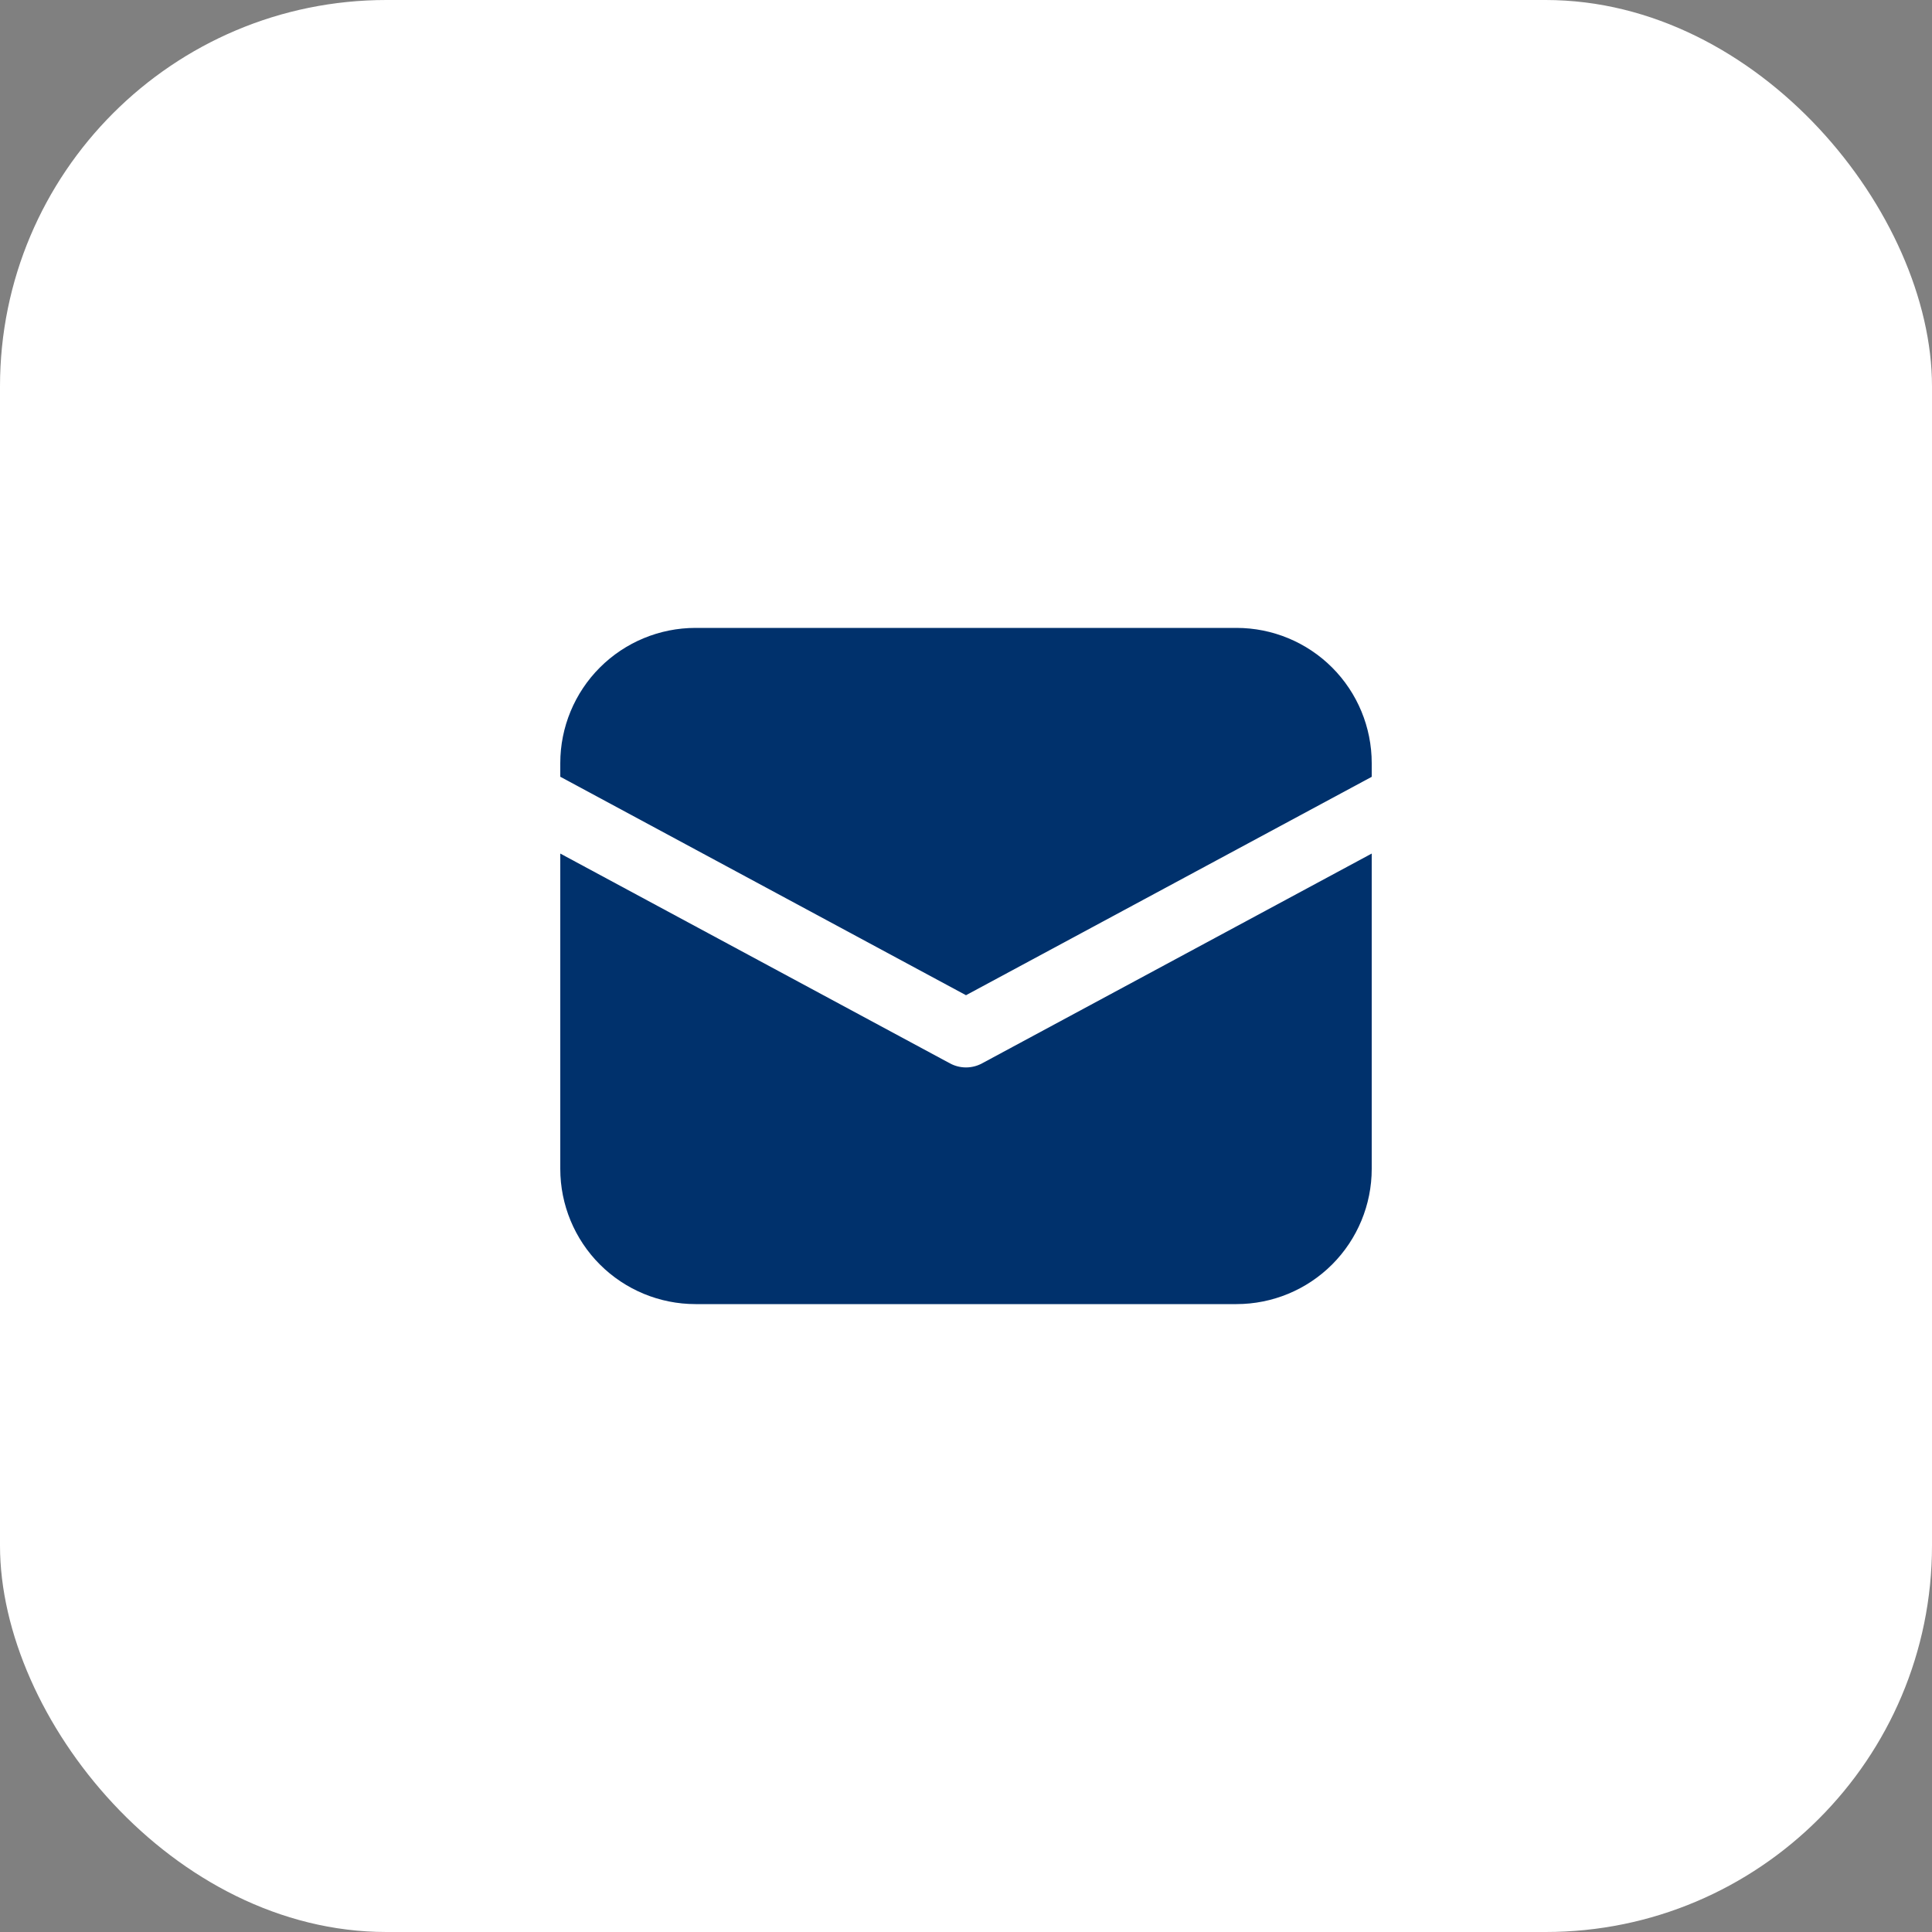
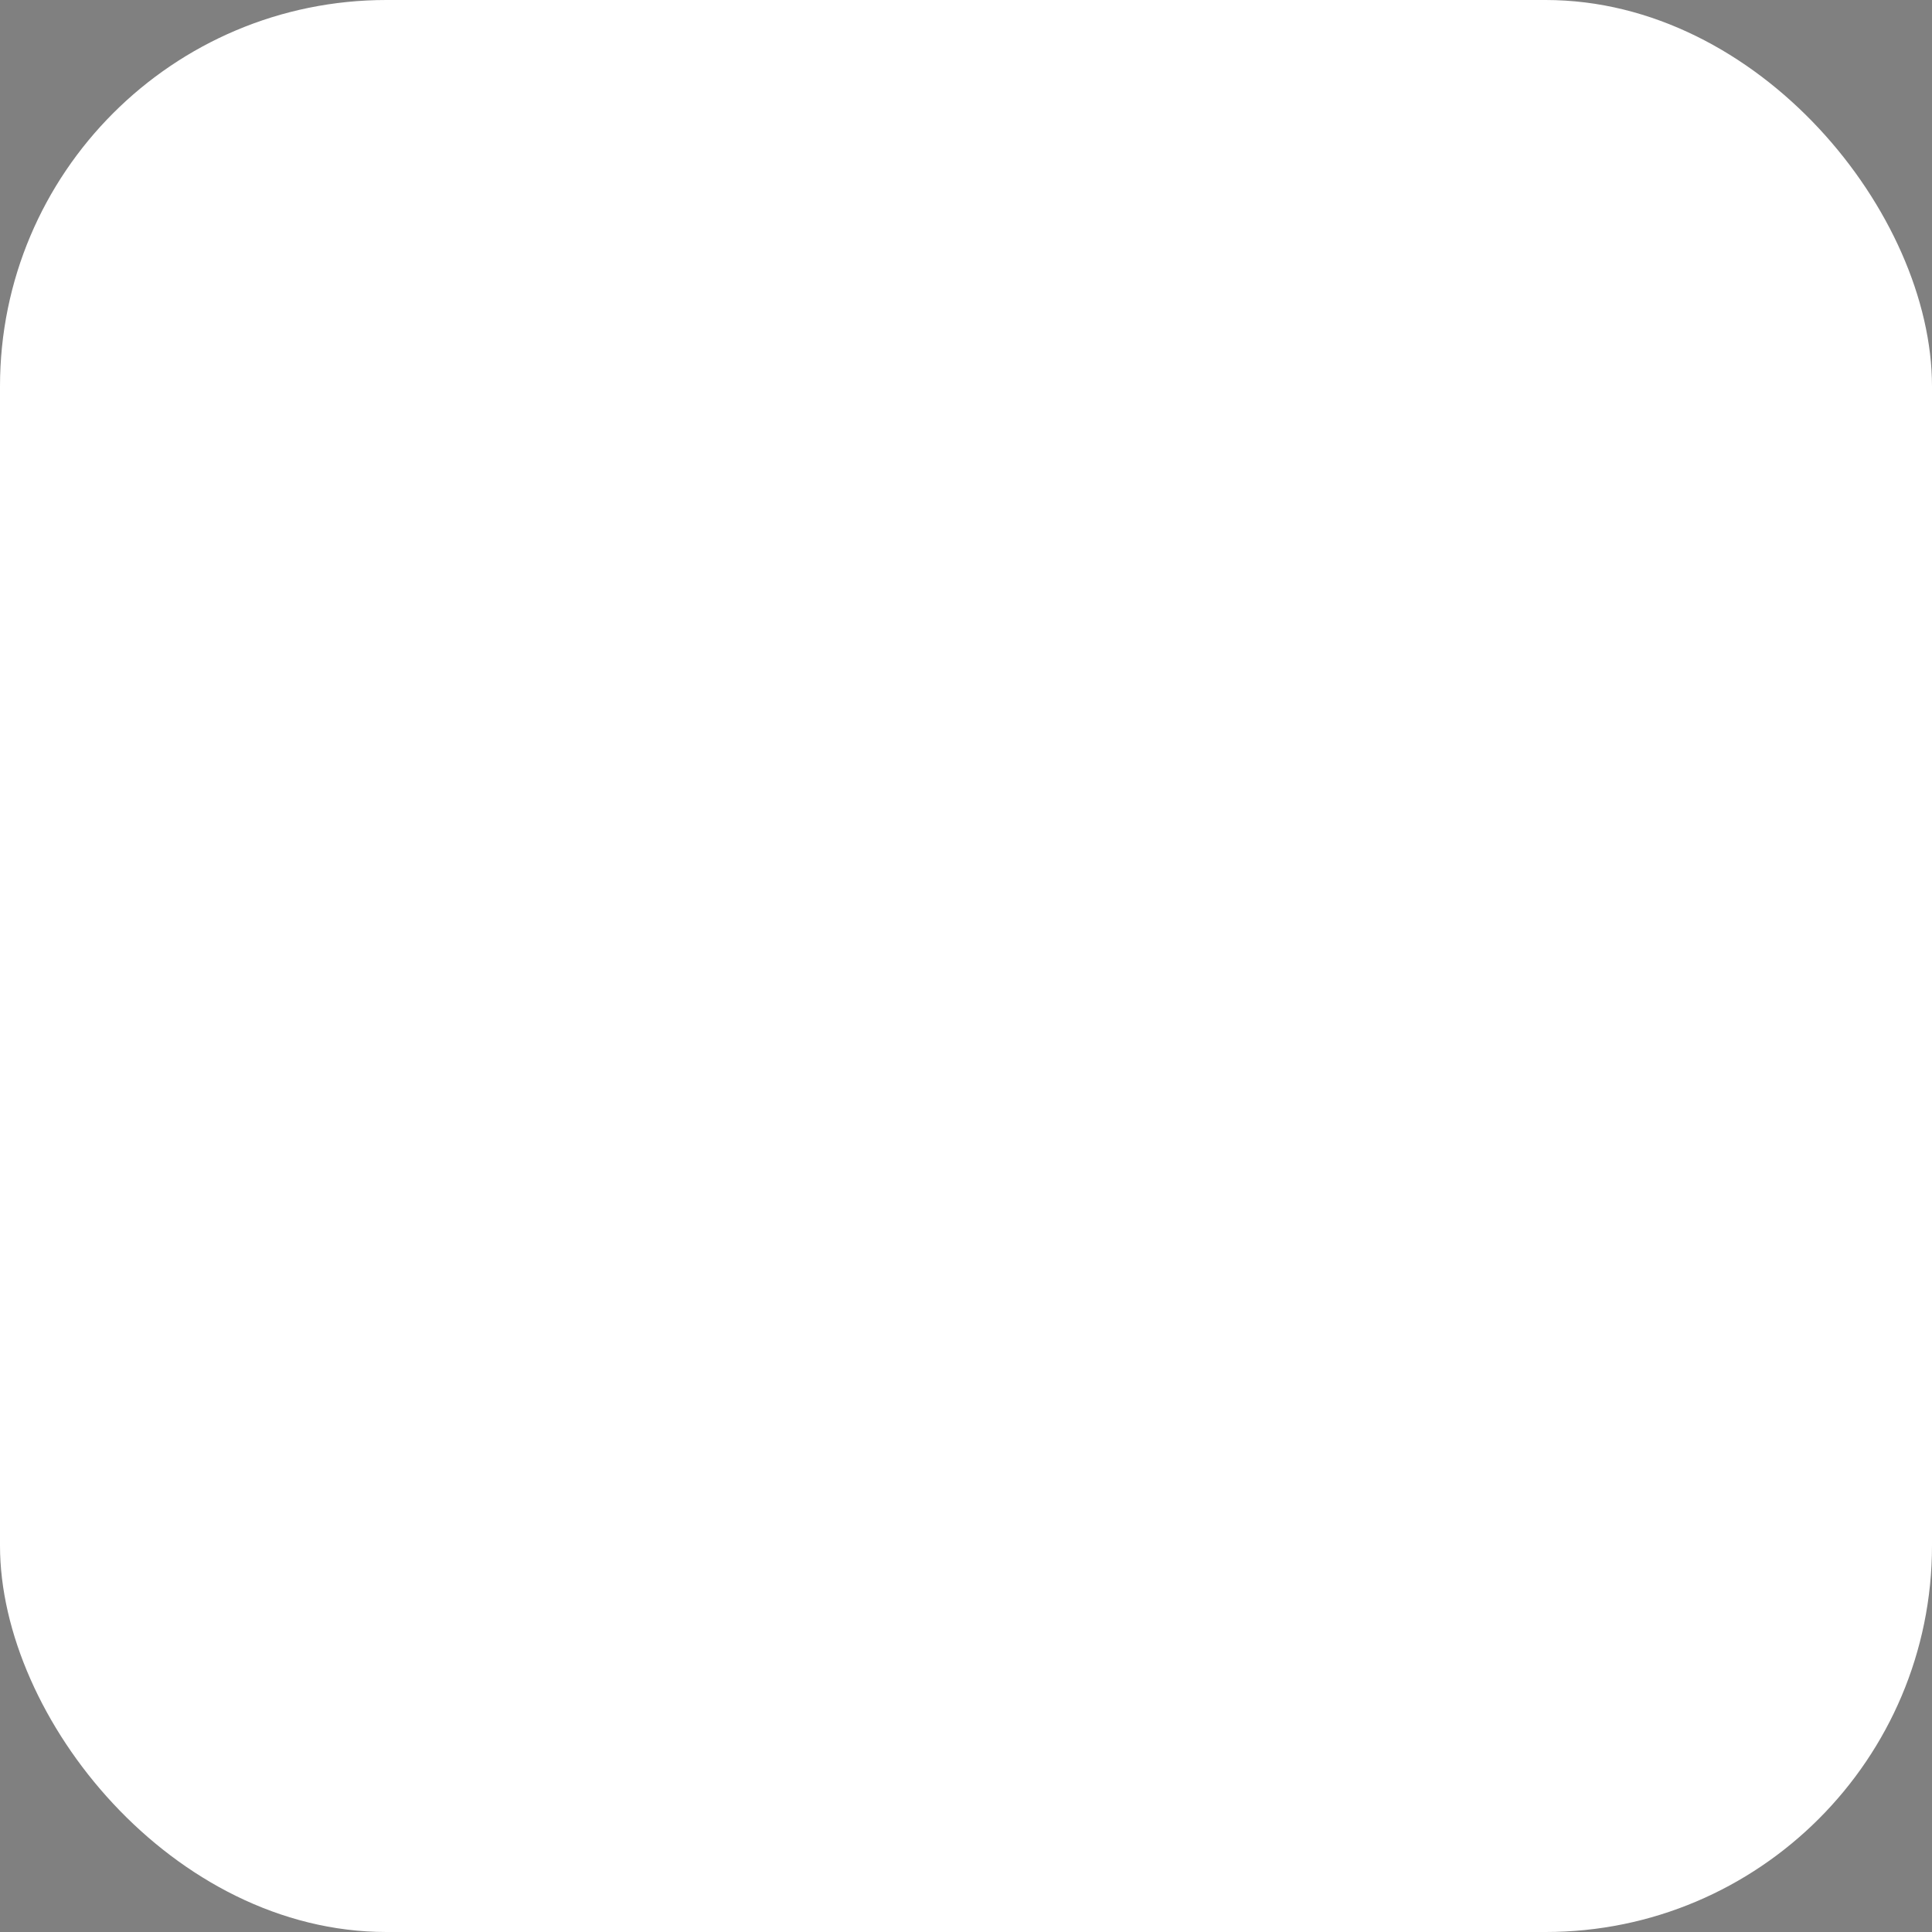
<svg xmlns="http://www.w3.org/2000/svg" width="50" height="50" viewBox="0 0 50 50" fill="none">
  <rect x="0" y="0" width="50" height="50" fill="#808080" stroke="none" />
  <rect width="50" height="50" rx="10" fill="white" />
-   <path d="M18 16.25C17.072 16.25 16.181 16.619 15.525 17.275C14.869 17.931 14.5 18.822 14.5 19.75V20.102L25 25.756L35.5 20.104V19.75C35.5 18.822 35.131 17.931 34.475 17.275C33.819 16.619 32.928 16.25 32 16.25H18ZM35.5 22.09L25.415 27.52C25.287 27.589 25.145 27.625 25 27.625C24.855 27.625 24.713 27.589 24.585 27.52L14.5 22.09V30.25C14.5 31.178 14.869 32.069 15.525 32.725C16.181 33.381 17.072 33.75 18 33.75H32C32.928 33.75 33.819 33.381 34.475 32.725C35.131 32.069 35.5 31.178 35.5 30.25V22.09Z" fill="#00316C" />
</svg>